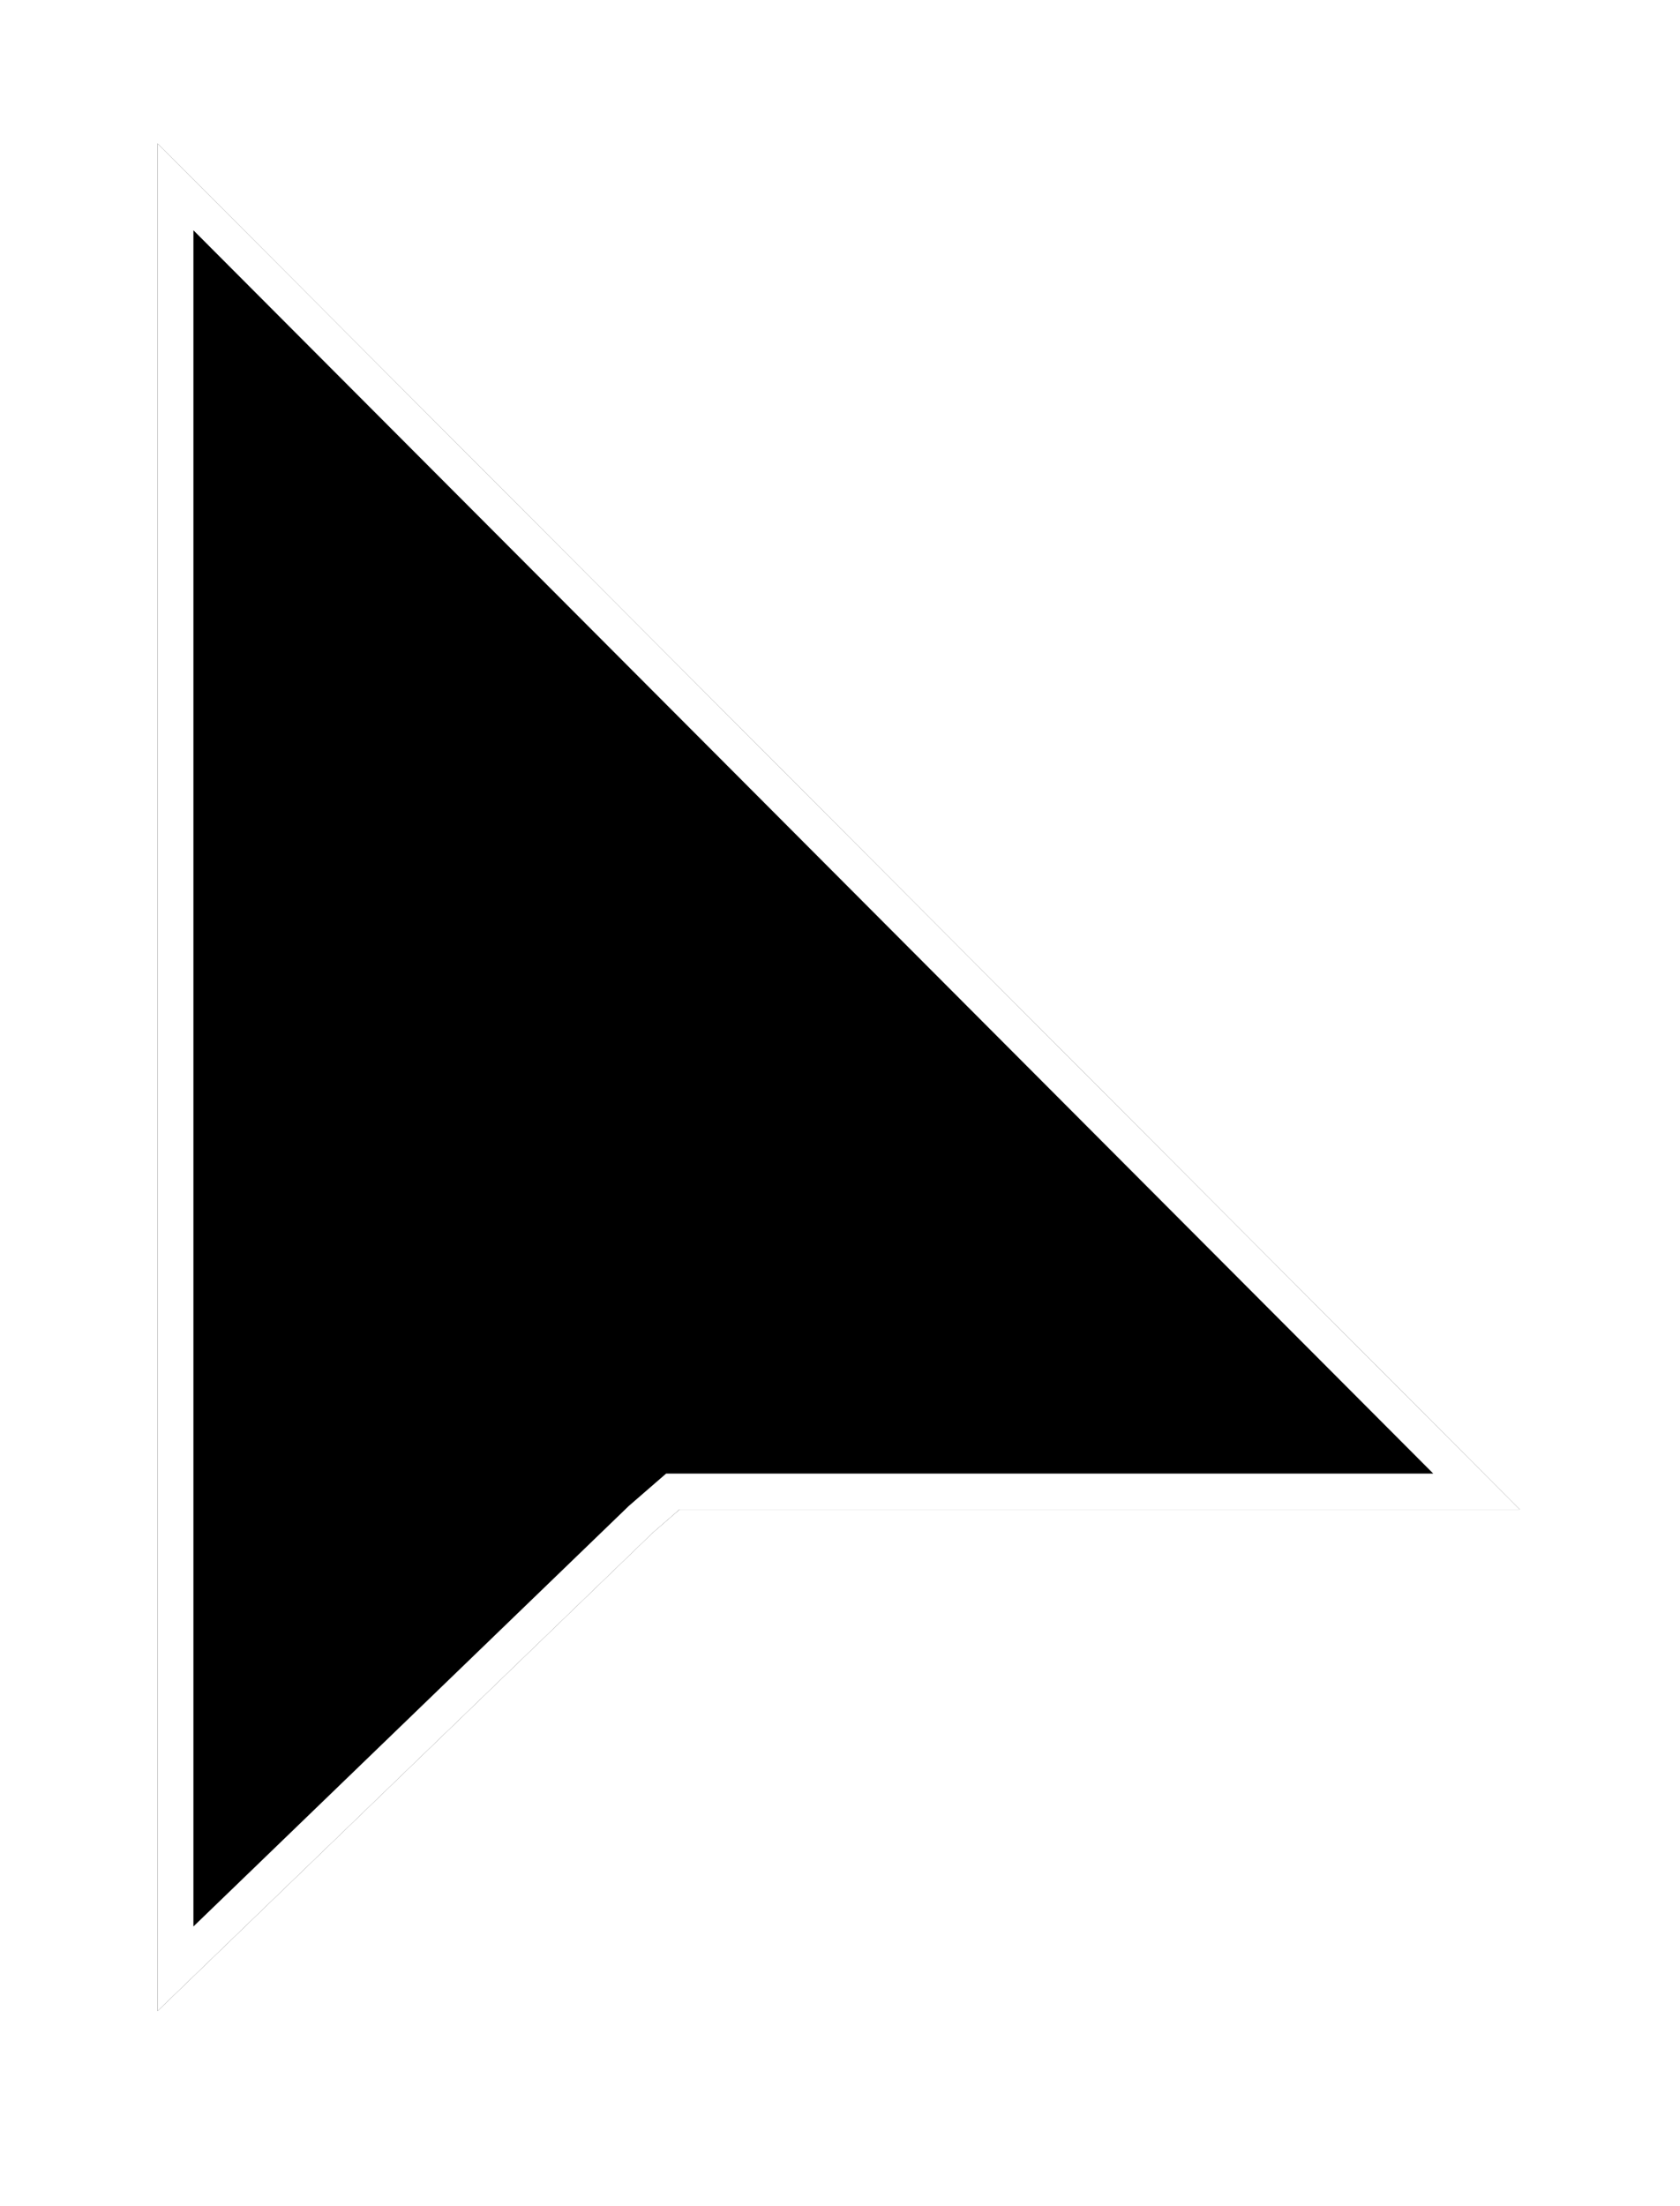
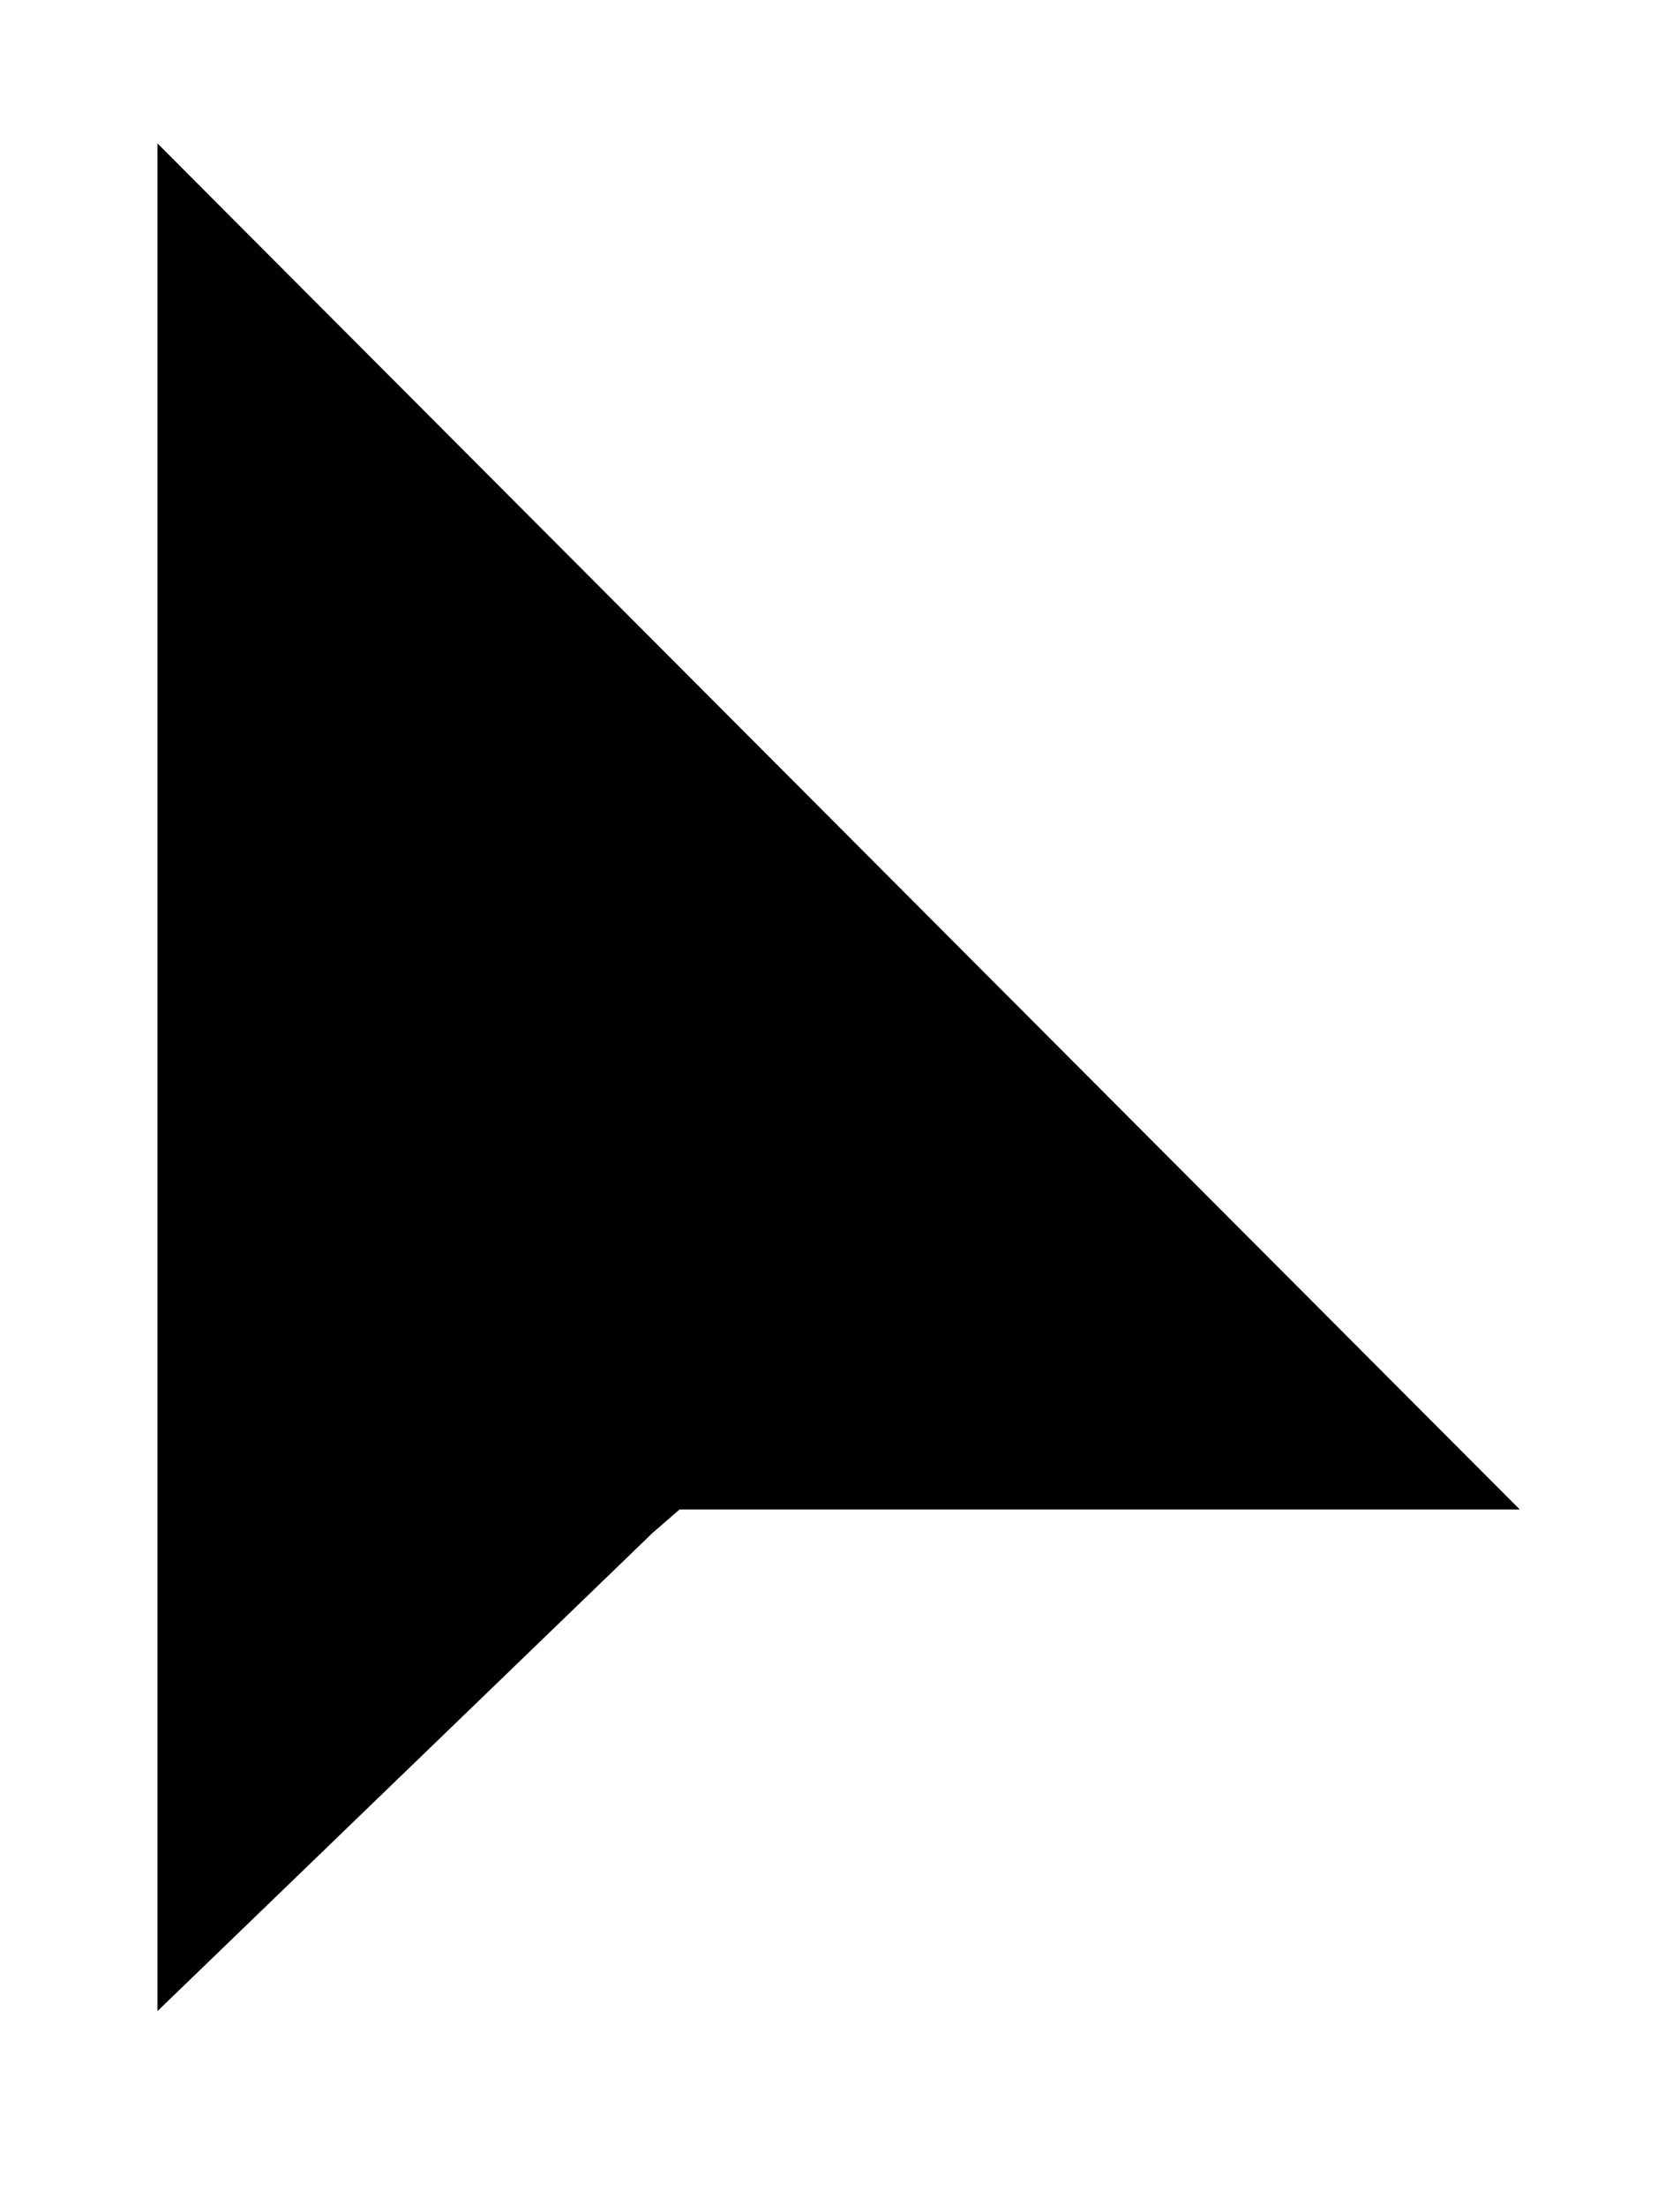
<svg xmlns="http://www.w3.org/2000/svg" fill="none" height="100%" overflow="visible" preserveAspectRatio="none" style="display: block;" viewBox="0 0 32 42" width="100%">
  <g filter="url(#filter0_d_0_157)" id="cursor">
    <path clip-rule="evenodd" d="M3 0V35.555L12.435 26.447L12.944 26.006H28.948L3 0Z" fill="black" fill-rule="evenodd" />
-     <path d="M28.124 25.664H12.816L12.72 25.747L12.211 26.189L12.204 26.195L12.198 26.201L3.342 34.75V0.826L28.124 25.664Z" stroke="white" stroke-width="0.684" />
  </g>
  <defs>
    <filter color-interpolation-filters="sRGB" filterUnits="userSpaceOnUse" height="41.018" id="filter0_d_0_157" width="31.411" x="0.269" y="0">
      <feFlood flood-opacity="0" result="BackgroundImageFix" />
      <feColorMatrix in="SourceAlpha" result="hardAlpha" type="matrix" values="0 0 0 0 0 0 0 0 0 0 0 0 0 0 0 0 0 0 127 0" />
      <feOffset dy="2.731" />
      <feGaussianBlur stdDeviation="1.366" />
      <feComposite in2="hardAlpha" operator="out" />
      <feColorMatrix type="matrix" values="0 0 0 0 0 0 0 0 0 0 0 0 0 0 0 0 0 0 0.25 0" />
      <feBlend in2="BackgroundImageFix" mode="normal" result="effect1_dropShadow_0_157" />
      <feBlend in="SourceGraphic" in2="effect1_dropShadow_0_157" mode="normal" result="shape" />
    </filter>
  </defs>
</svg>